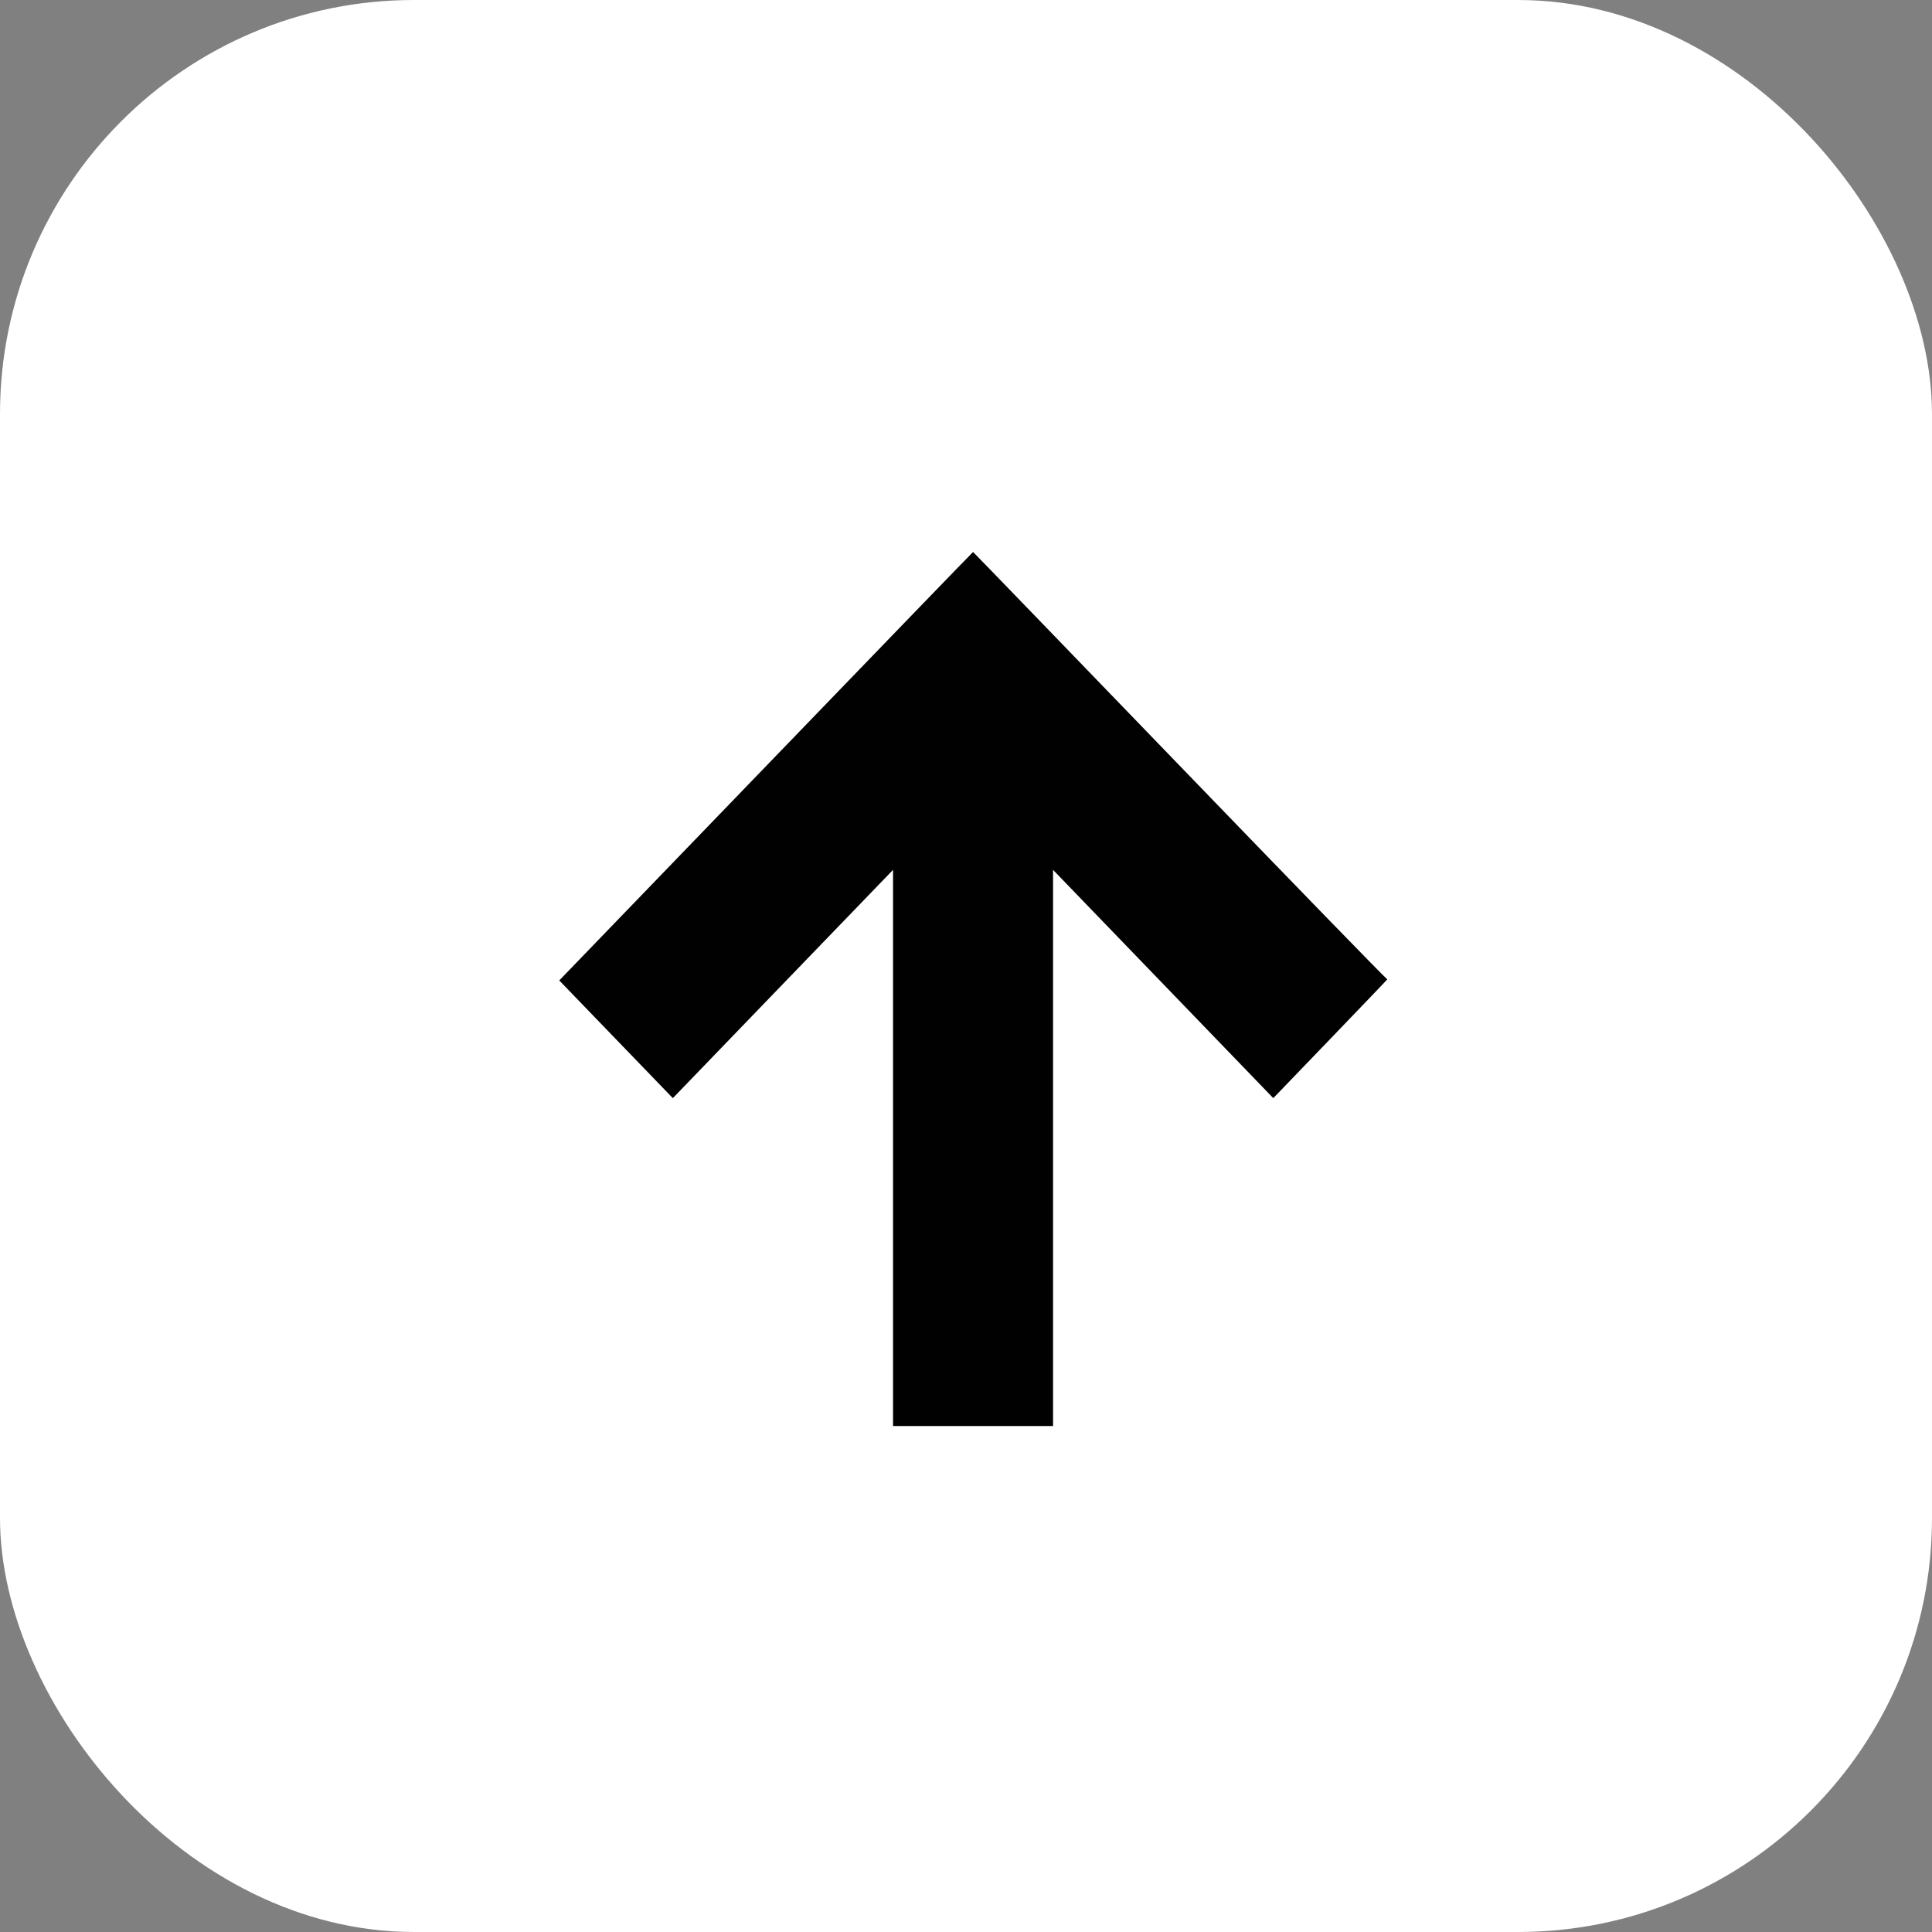
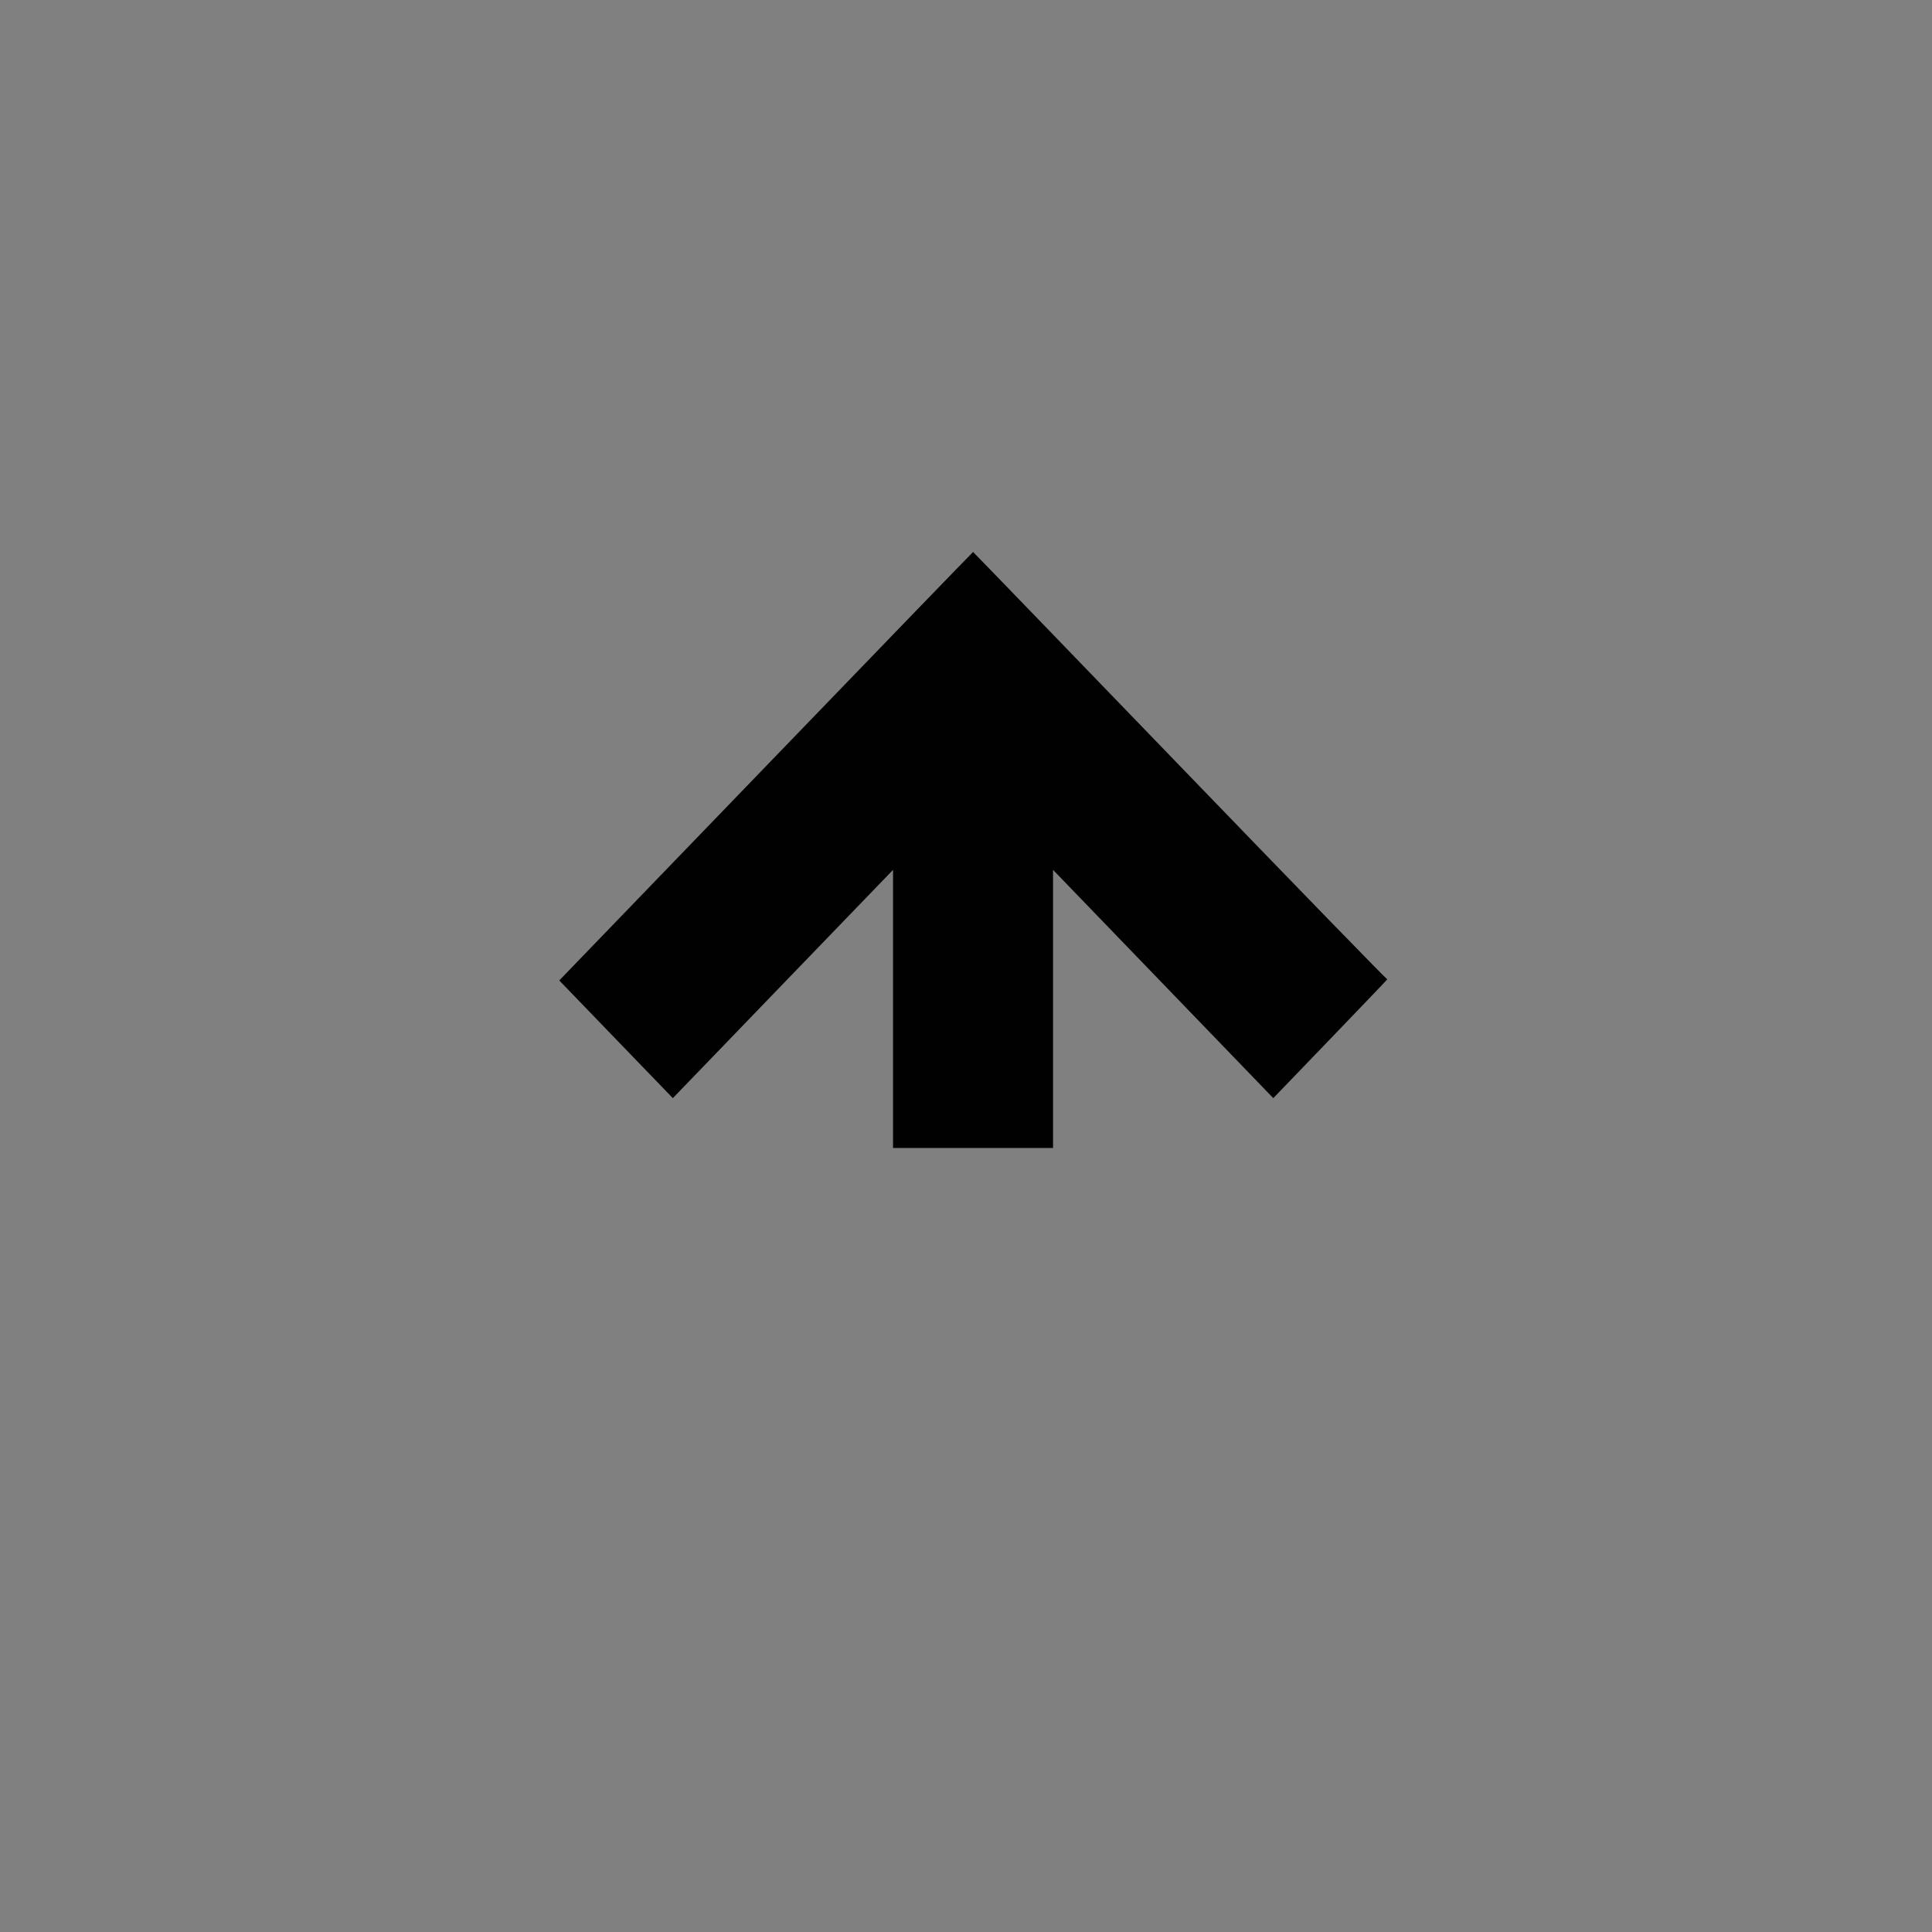
<svg xmlns="http://www.w3.org/2000/svg" width="38" height="38" viewBox="0 0 38 38" fill="none">
  <rect x="0" y="0" width="38" height="38" fill="#808080" stroke="none" />
-   <rect width="38" height="38" rx="8.143" fill="white" />
-   <path fill-rule="evenodd" clip-rule="evenodd" d="M15.065 15.071L11 19.284L12.117 20.442L13.234 21.599L15.399 19.354L17.565 17.109V22.579V28.048H19.139H20.712V22.579V17.109L22.878 19.354L25.044 21.599L26.174 20.425C26.796 19.779 27.296 19.256 27.286 19.262C27.275 19.268 25.44 17.379 23.207 15.065C20.974 12.751 19.144 10.857 19.139 10.857C19.134 10.857 17.3 12.753 15.065 15.071Z" fill="#010101" />
+   <path fill-rule="evenodd" clip-rule="evenodd" d="M15.065 15.071L11 19.284L12.117 20.442L13.234 21.599L15.399 19.354L17.565 17.109V22.579H19.139H20.712V22.579V17.109L22.878 19.354L25.044 21.599L26.174 20.425C26.796 19.779 27.296 19.256 27.286 19.262C27.275 19.268 25.44 17.379 23.207 15.065C20.974 12.751 19.144 10.857 19.139 10.857C19.134 10.857 17.3 12.753 15.065 15.071Z" fill="#010101" />
</svg>